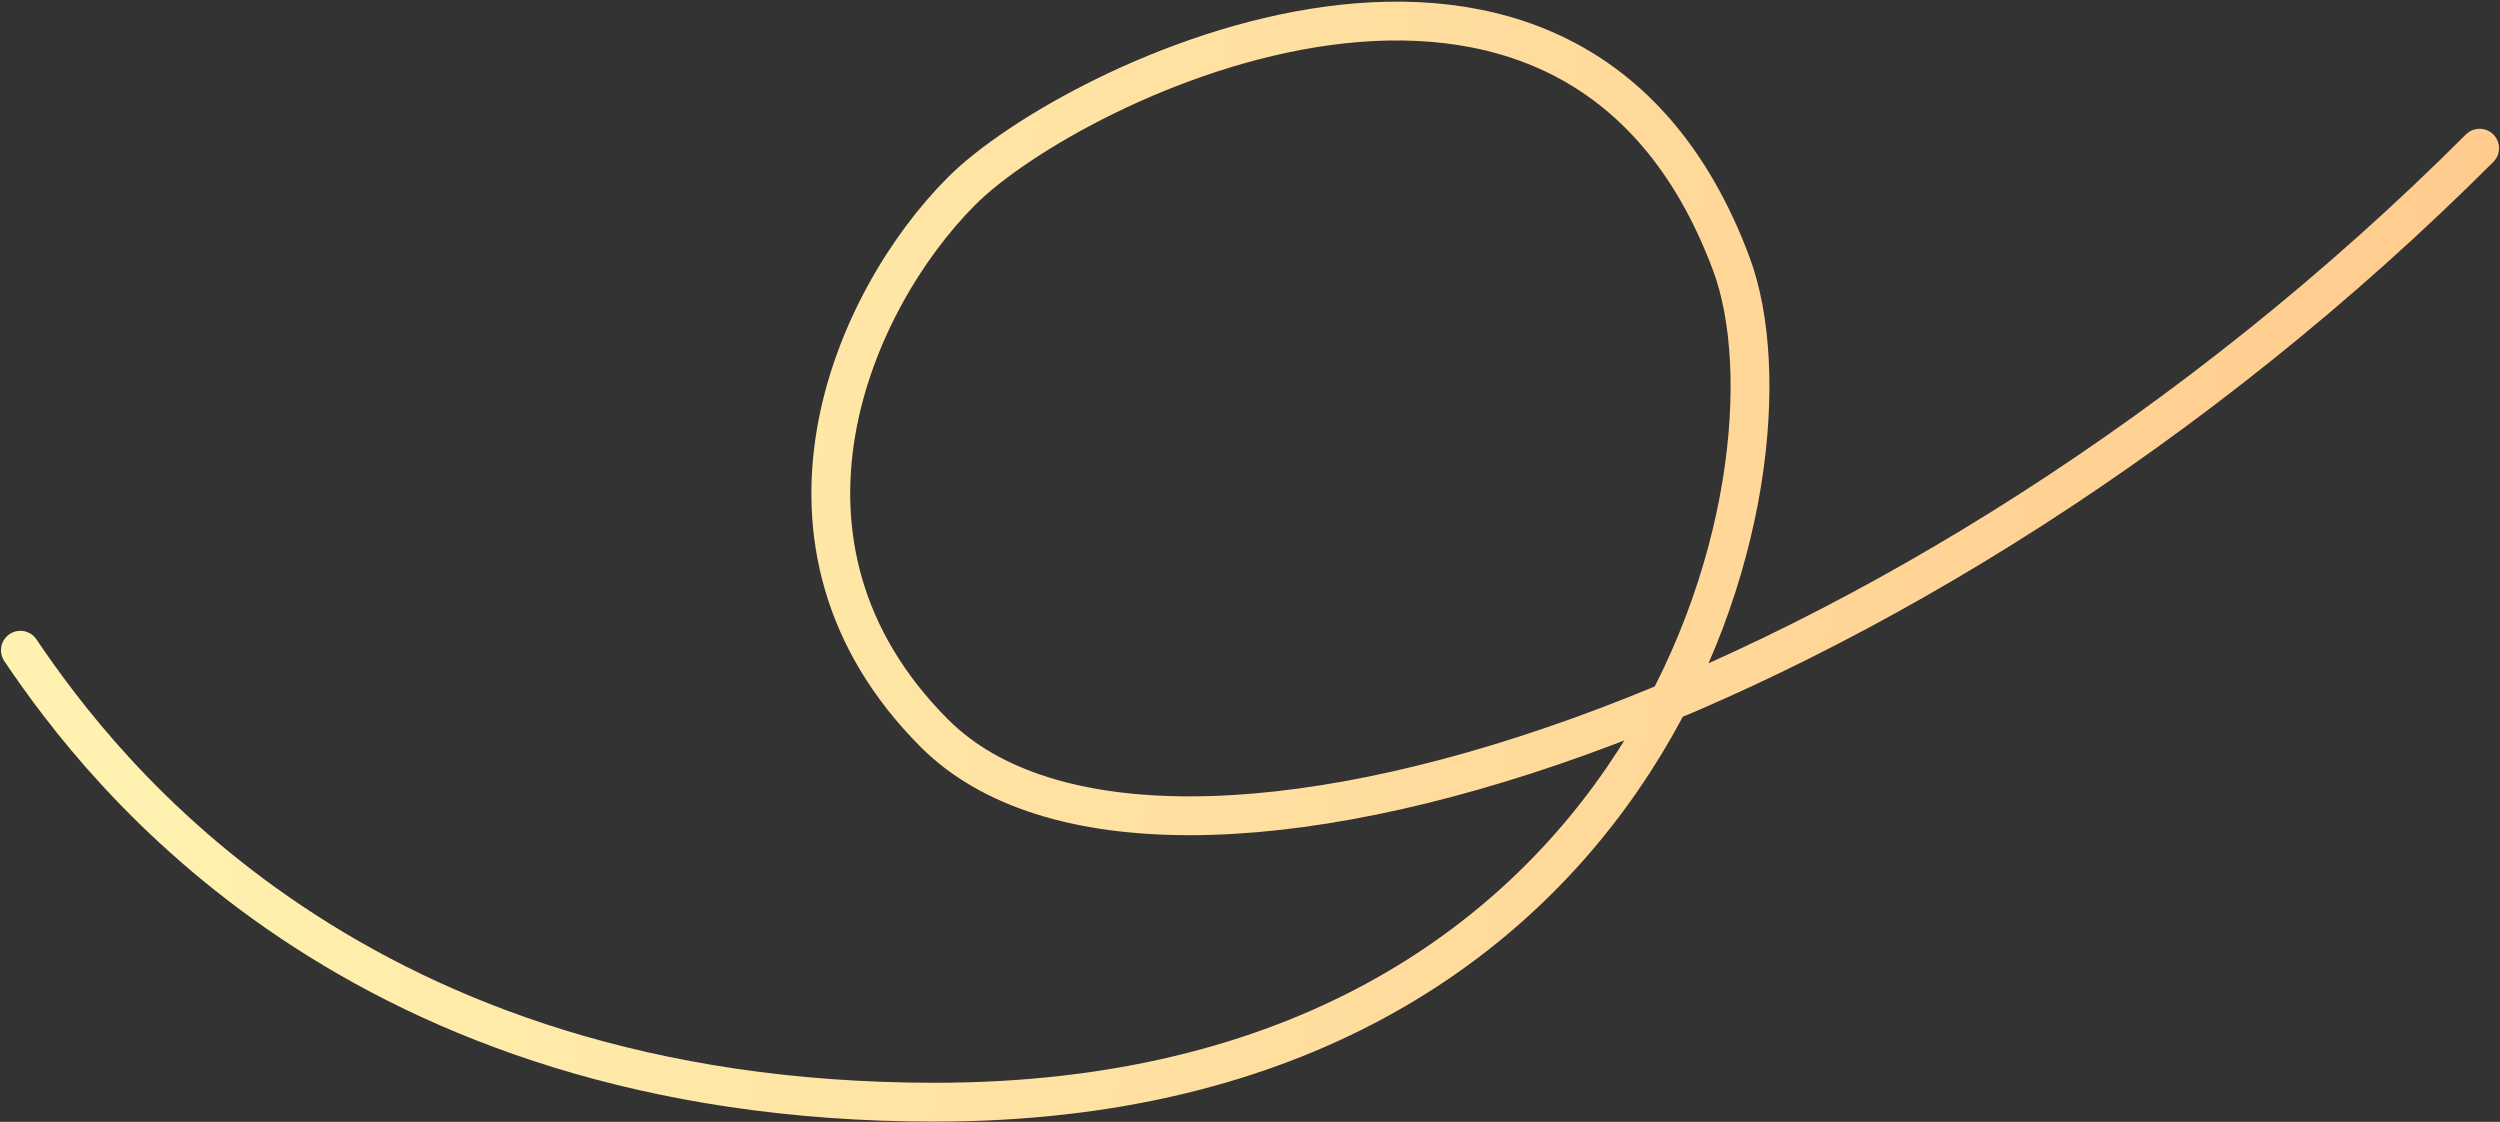
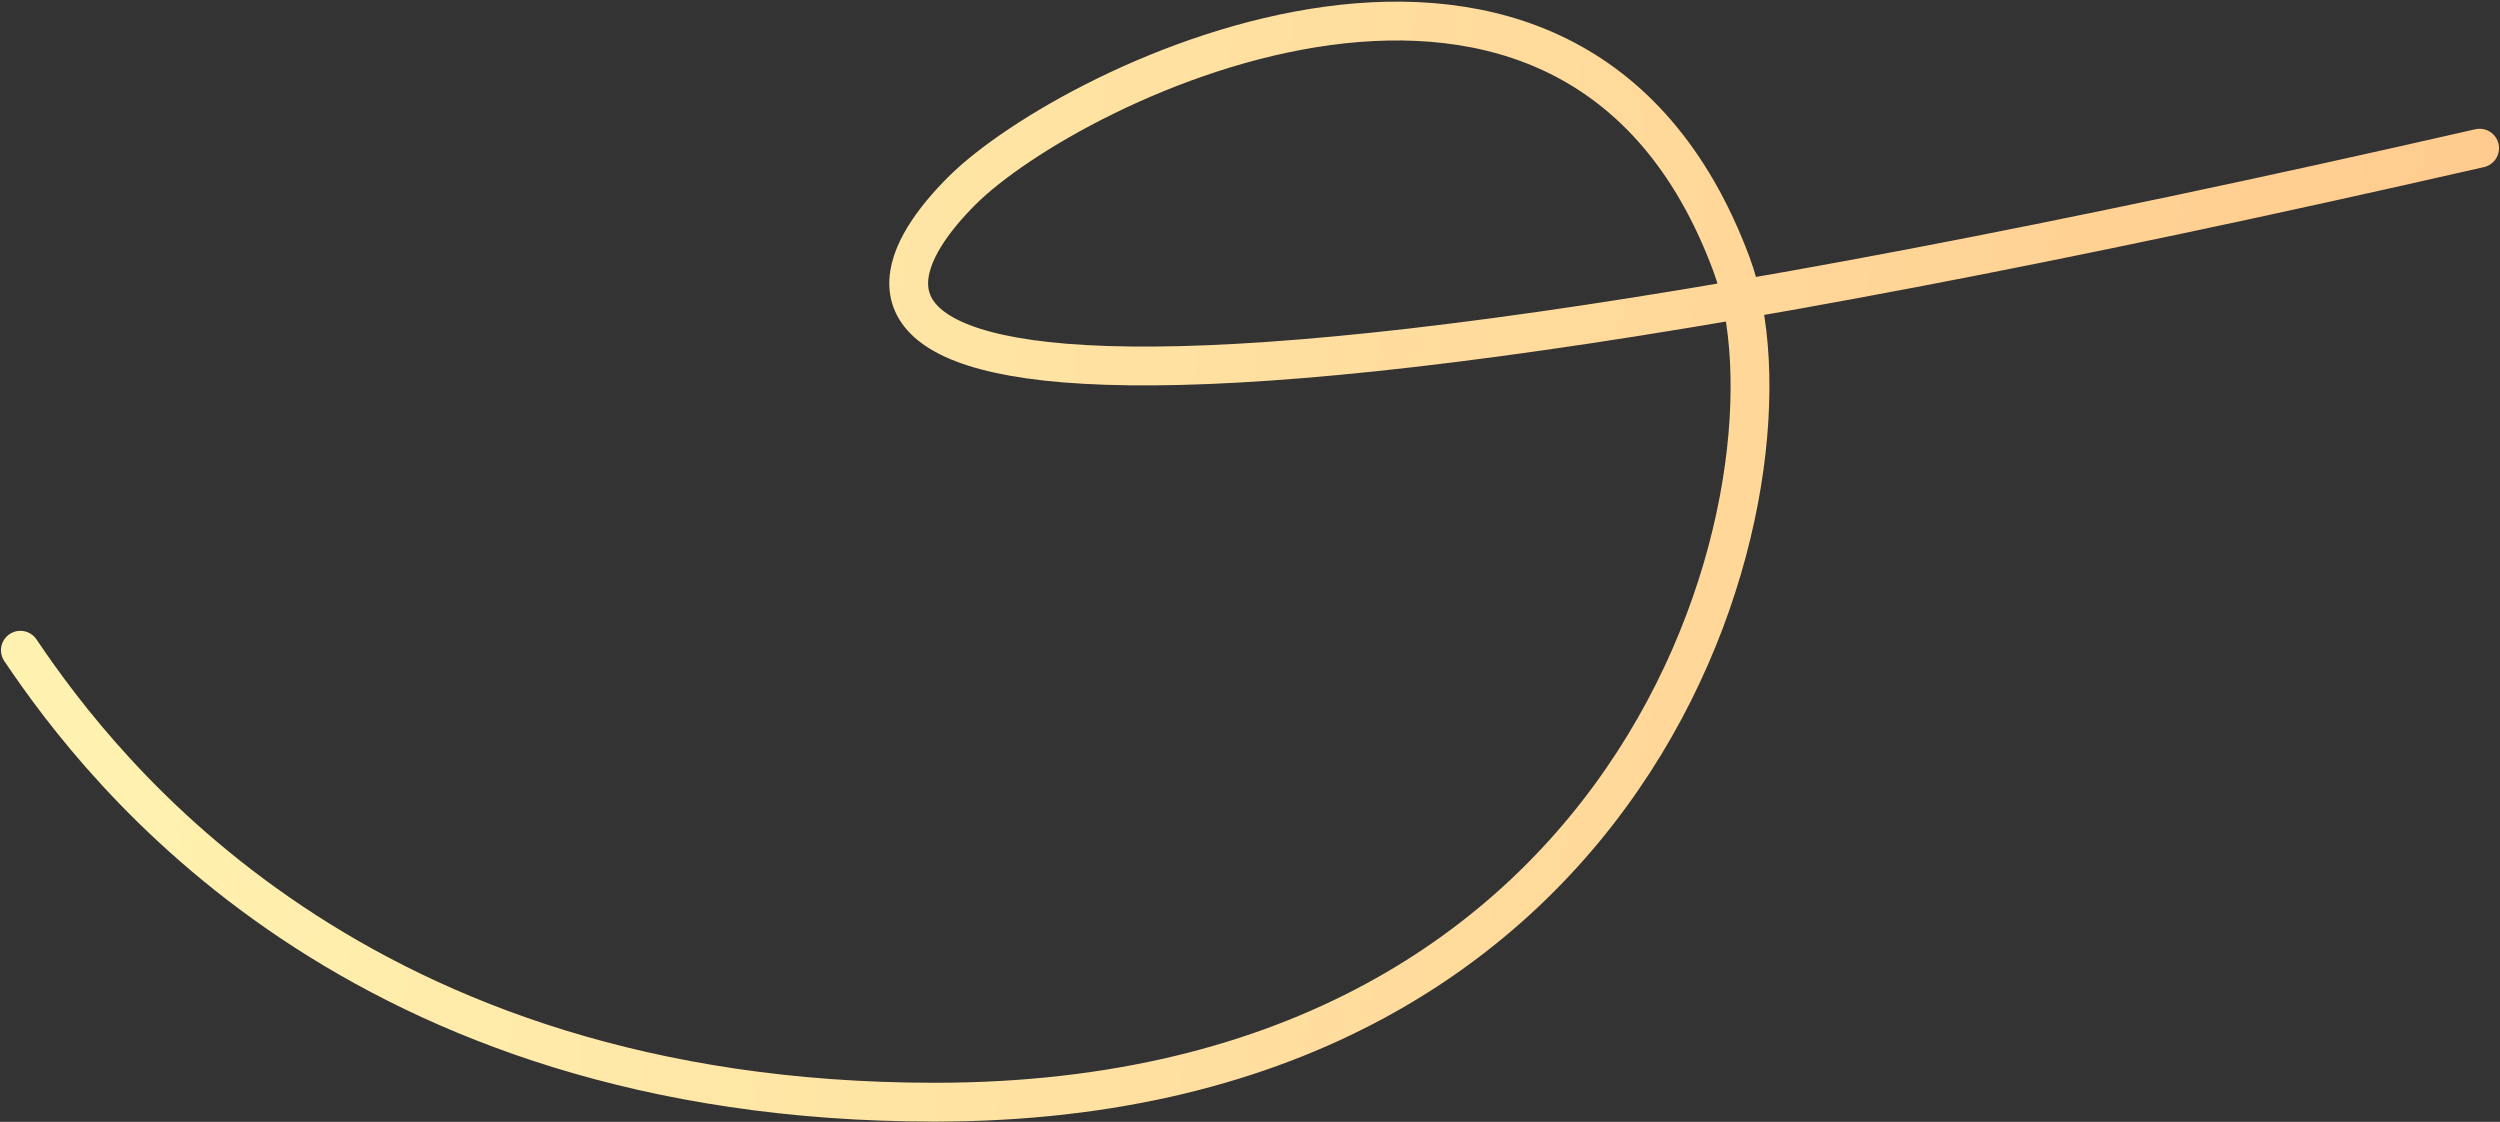
<svg xmlns="http://www.w3.org/2000/svg" width="1288" height="578" viewBox="0 0 1288 578" fill="none">
  <rect x="0" y="0" width="1288" height="578" fill="#333333" stroke="none" />
-   <path d="M1277.5 76.345C986 367.845 596.606 492.963 481.488 377.844C383.988 280.344 439 154.846 495.5 98.346C552 41.846 809.811 -84.432 892 136C932.512 244.654 853.988 567.844 481.488 567.844C183.488 567.844 53.167 398.331 10.5 334.998" stroke="url(#paint0_linear_1263_22)" stroke-width="20" stroke-linecap="round" />
+   <path d="M1277.5 76.345C383.988 280.344 439 154.846 495.5 98.346C552 41.846 809.811 -84.432 892 136C932.512 244.654 853.988 567.844 481.488 567.844C183.488 567.844 53.167 398.331 10.5 334.998" stroke="url(#paint0_linear_1263_22)" stroke-width="20" stroke-linecap="round" />
  <defs>
    <linearGradient id="paint0_linear_1263_22" x1="99.5" y1="222.001" x2="1544.96" y2="374.375" gradientUnits="userSpaceOnUse">
      <stop stop-color="#FFF1AF" />
      <stop offset="1" stop-color="#FFC286" />
    </linearGradient>
  </defs>
</svg>